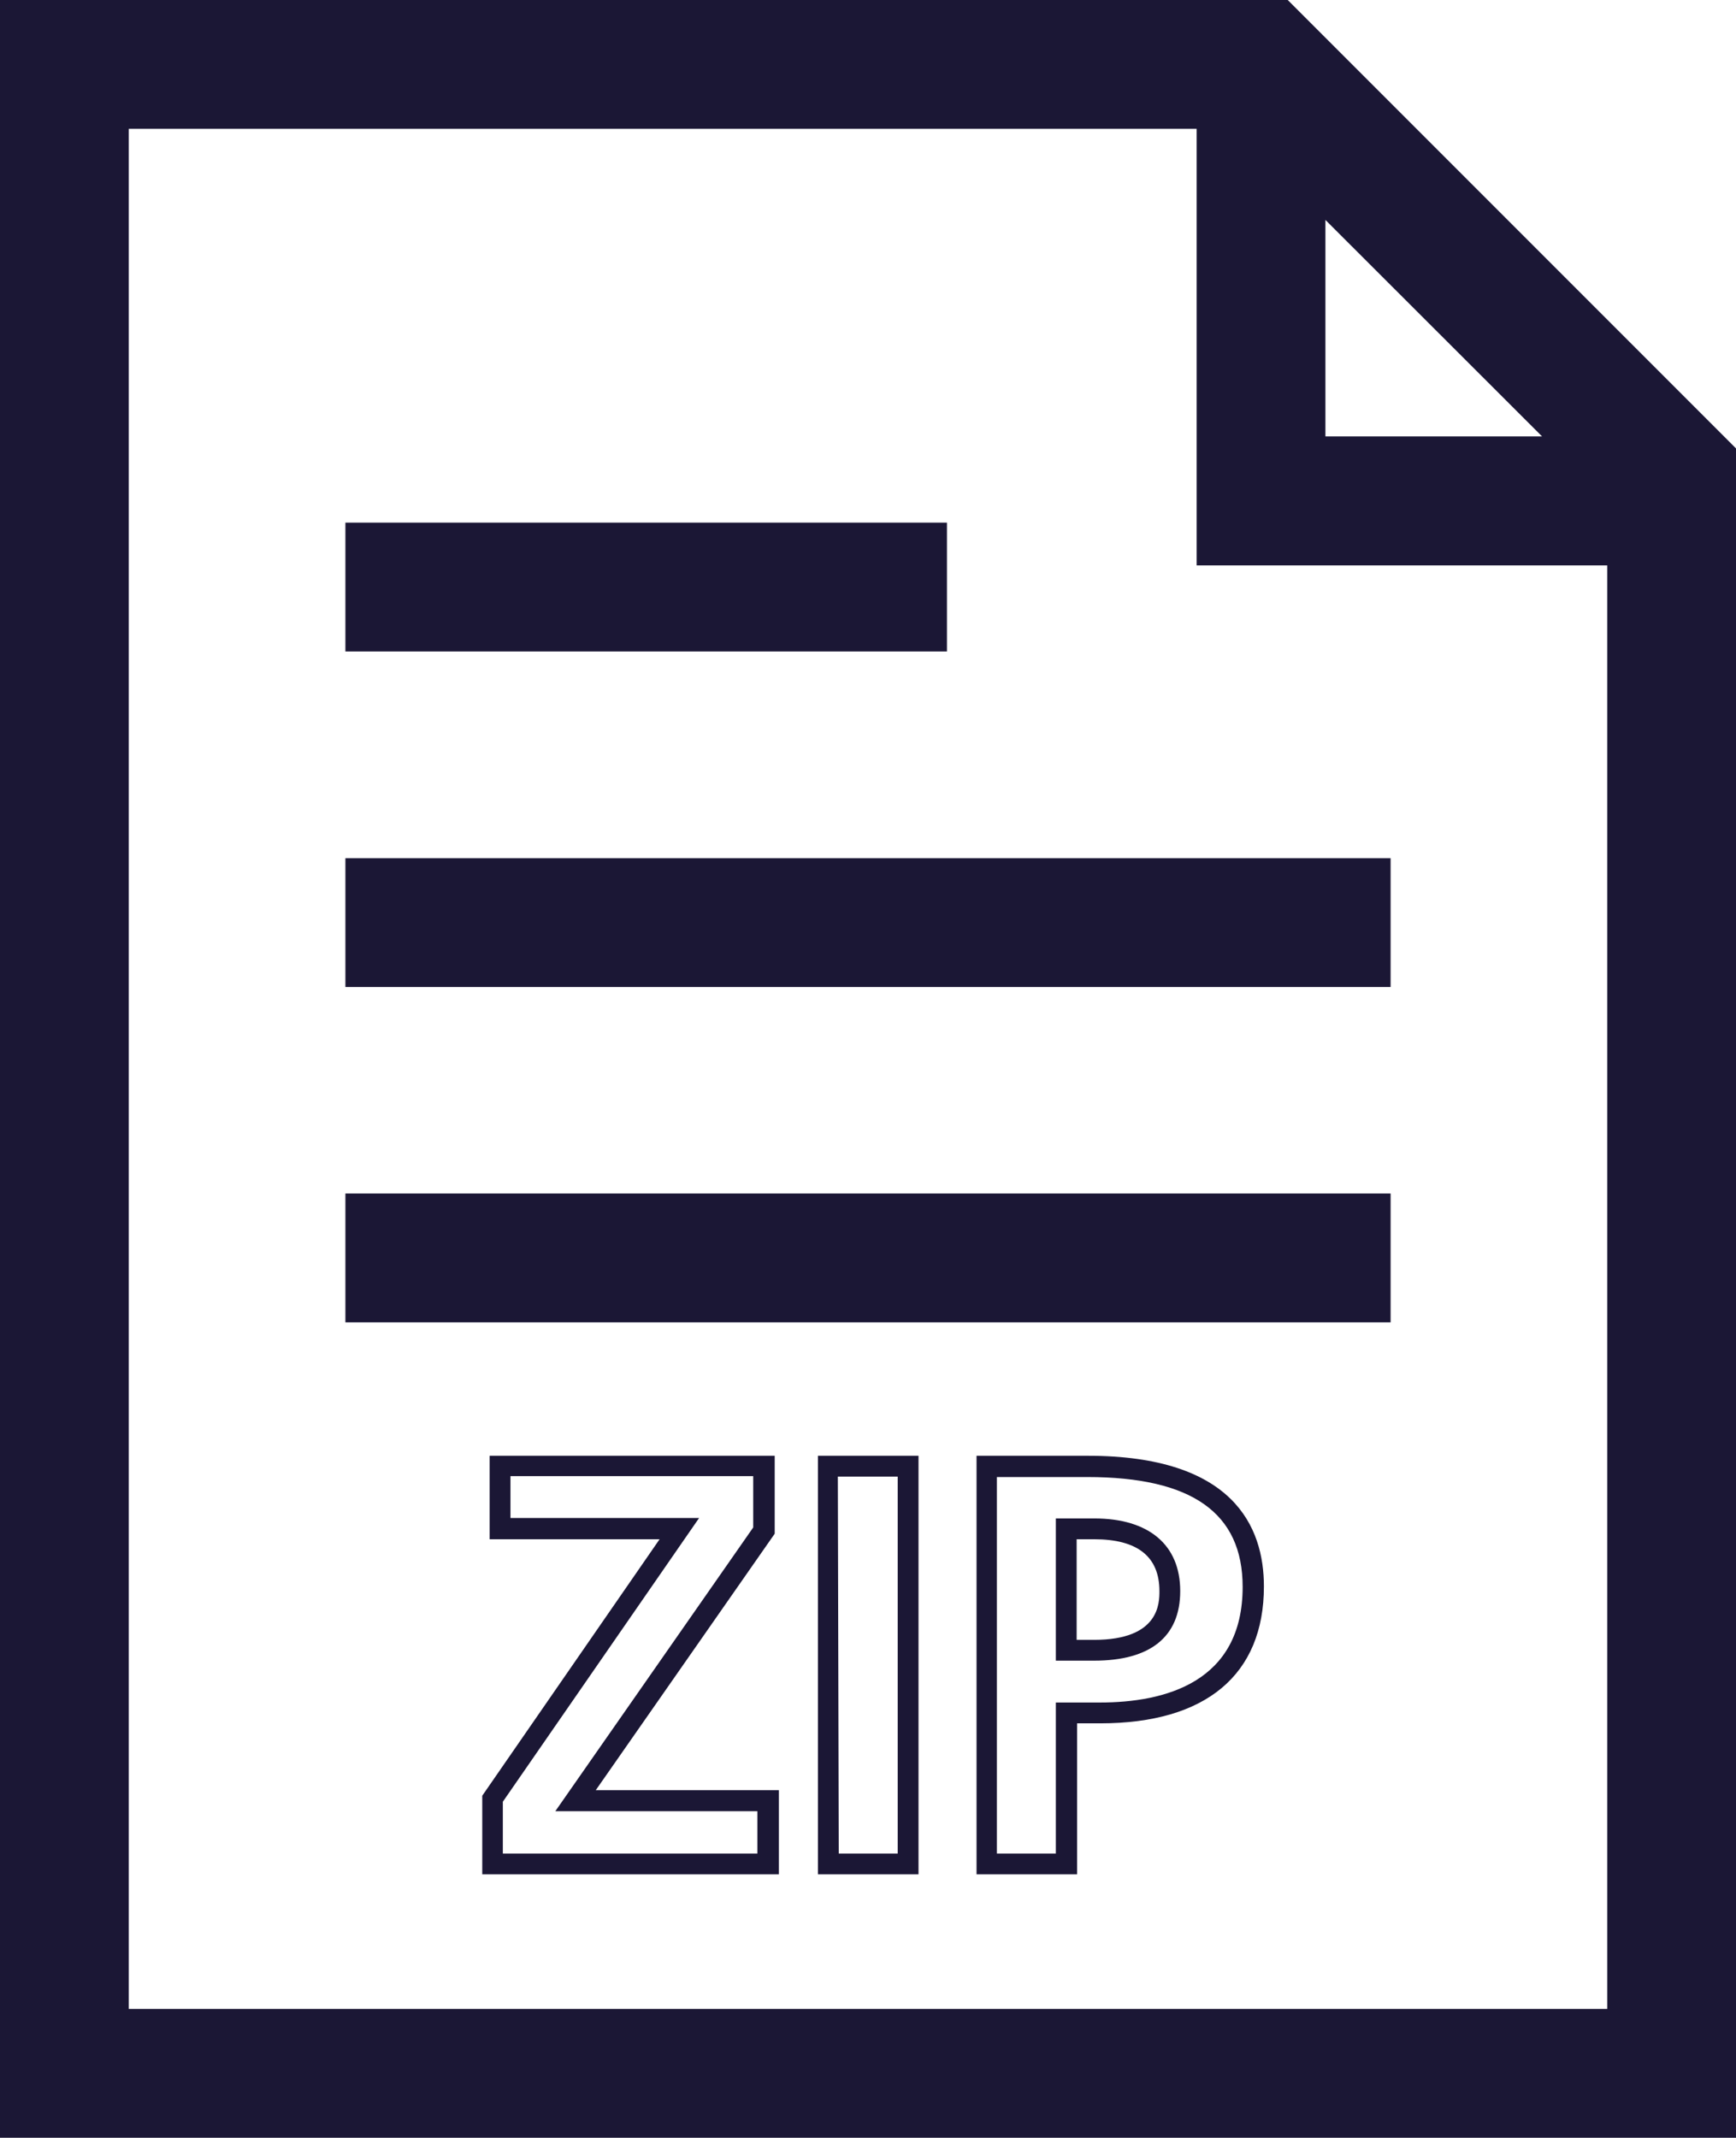
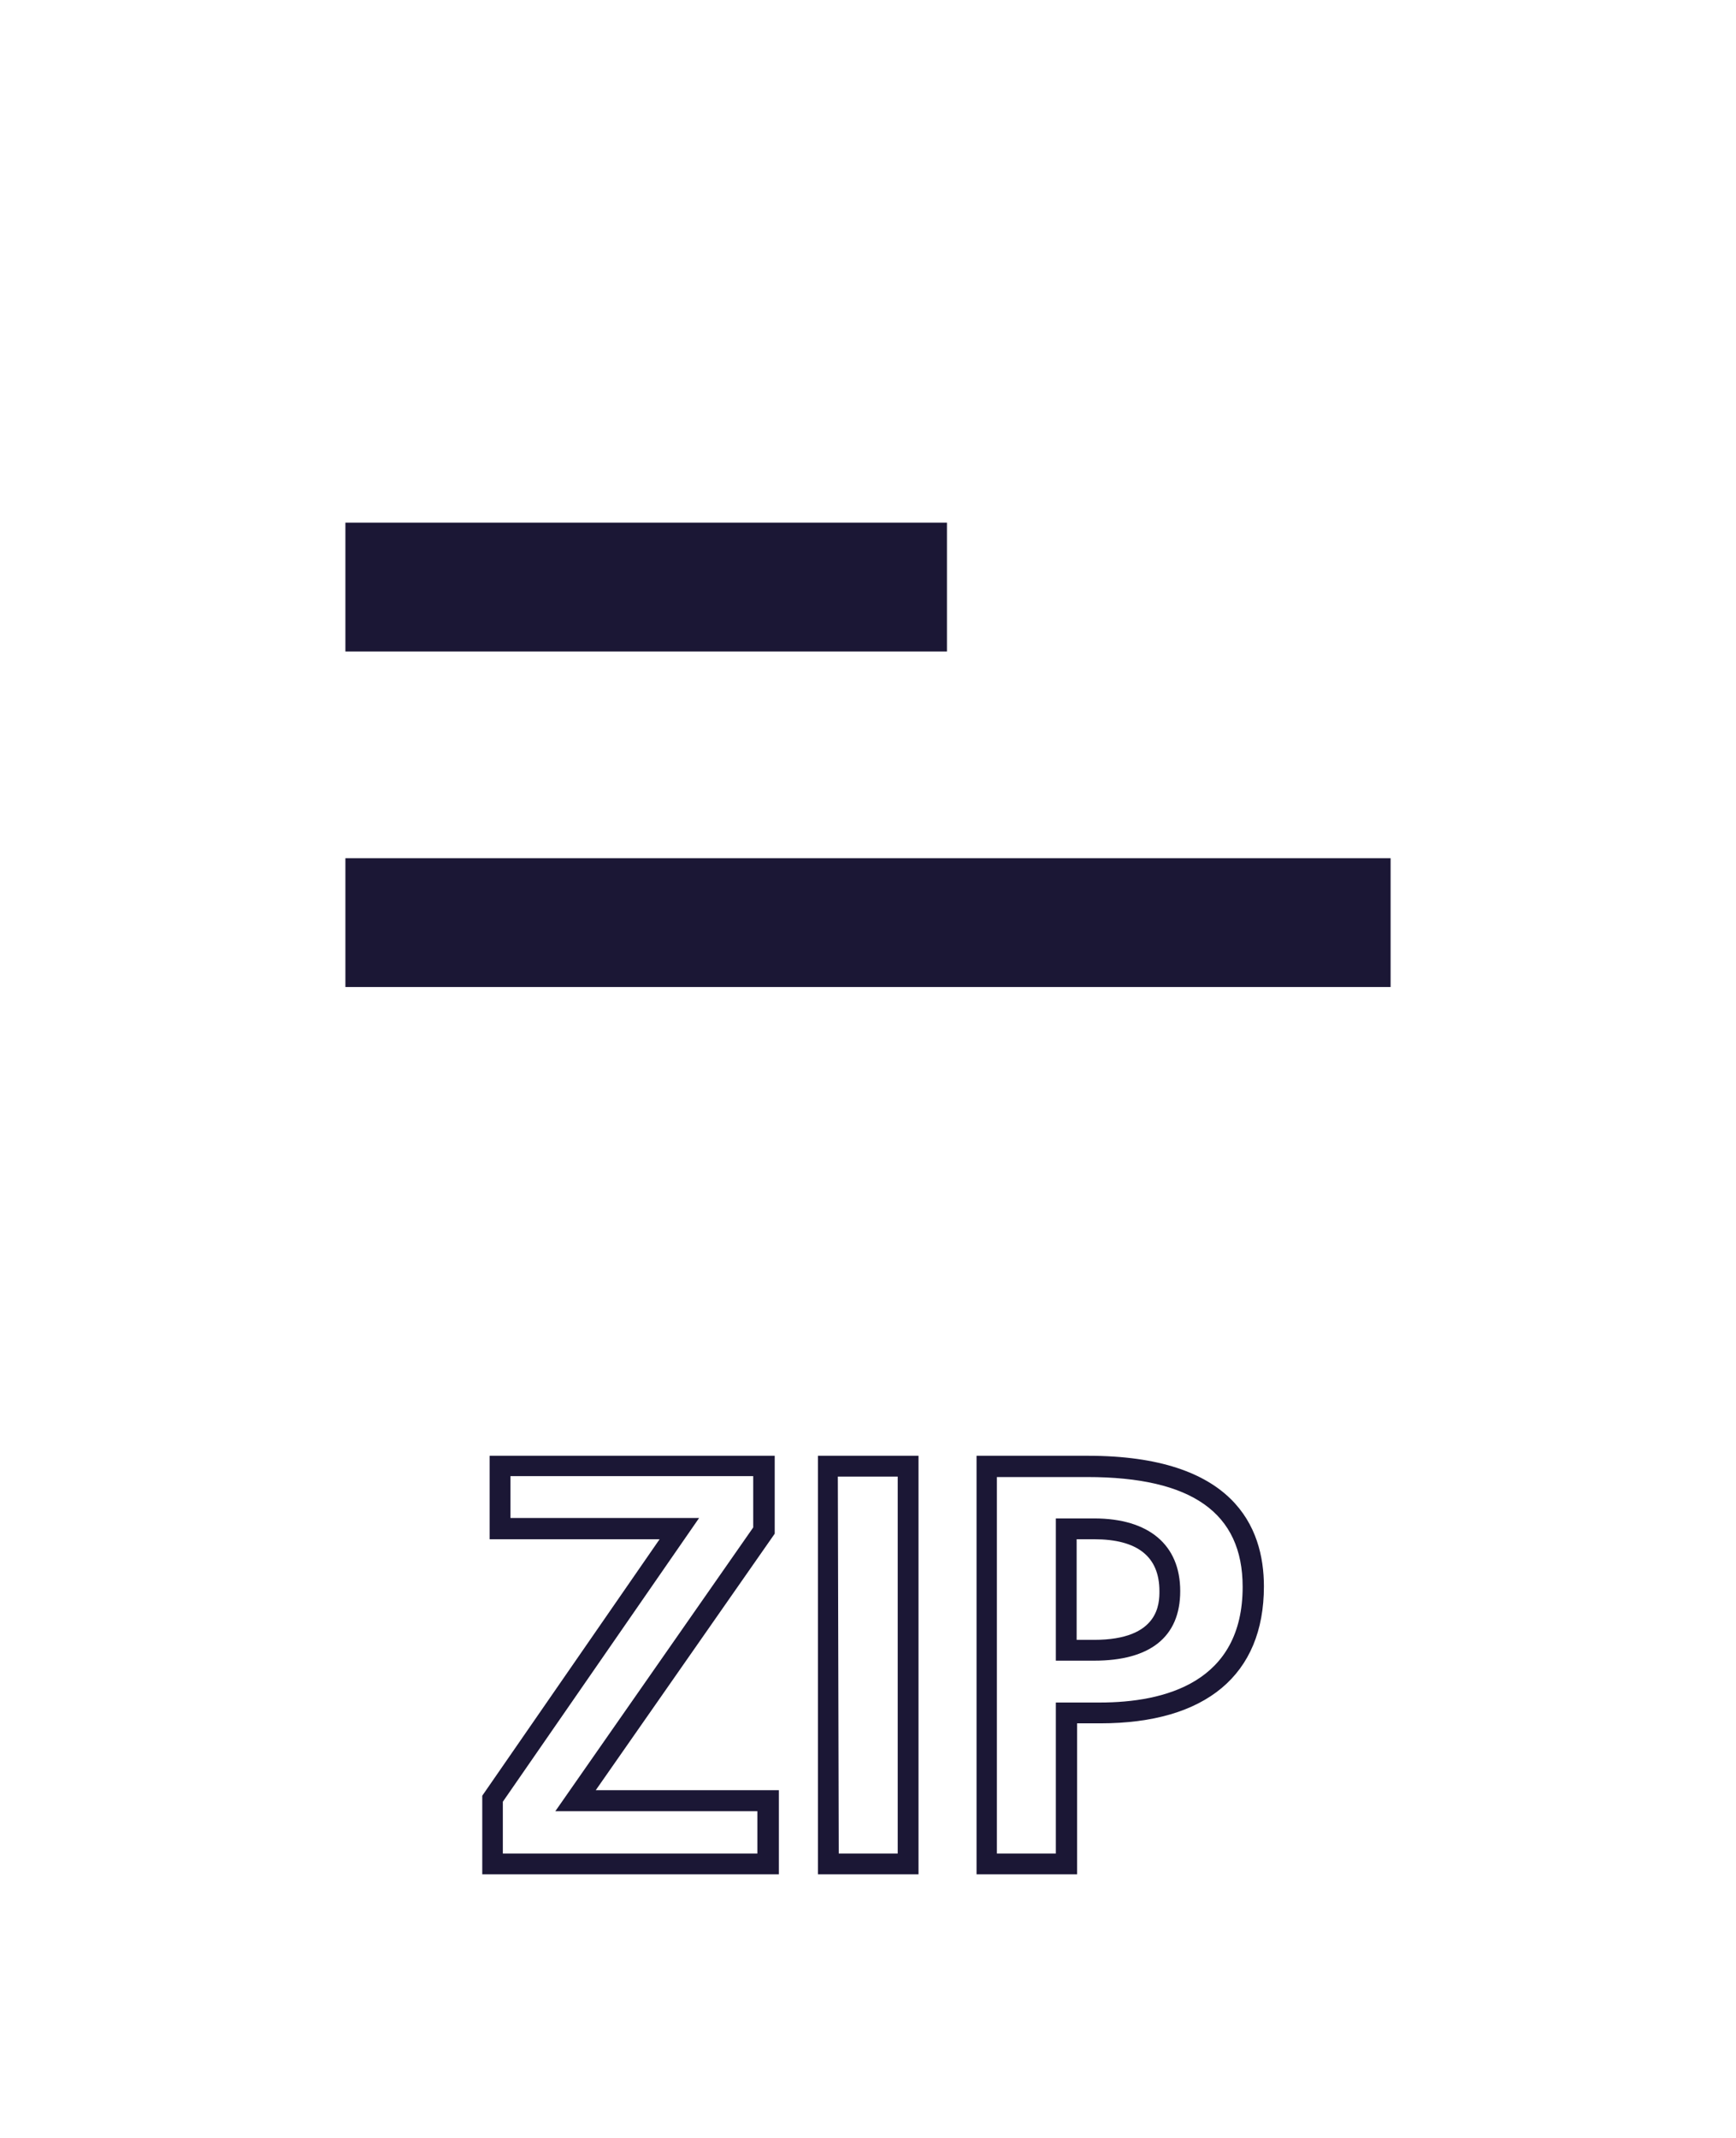
<svg xmlns="http://www.w3.org/2000/svg" id="Ebene_2" viewBox="0 0 75.09 92.44">
  <defs>
    <style>.cls-1{fill:#1b1735;}</style>
  </defs>
  <g id="Icons_blue">
    <g>
-       <rect class="cls-1" x="14.94" y="51.61" width="45.21" height="5.57" />
      <rect class="cls-1" x="14.94" y="37.11" width="45.21" height="5.57" />
      <rect class="cls-1" x="14.94" y="22.6" width="26.02" height="5.57" />
      <path class="cls-1" d="M33.69,81.05h-12.83v-3.4l7.67-11.09h-7.35v-3.61h12.33v3.37l-7.74,11.09h7.92v3.64Zm-11.93-.9h11v-1.83h-8.74l8.56-12.27v-2.22h-10.5v1.81h8.16l-8.49,12.27v2.24Z" />
      <path class="cls-1" d="M39.73,81.05h-4.35v-18.1h4.35v18.1Zm-3.45-.9h2.55v-16.3h-2.59l.04,16.3Z" />
      <path class="cls-1" d="M46.58,81.05h-4.34v-18.1h4.81c6.3,0,7.62,3.07,7.62,5.65,0,3.82-2.51,5.92-7.08,5.92h-1v6.53Zm-3.46-.9h2.55v-6.53h1.9c2.82,0,6.18-.87,6.18-5,0-3.2-2.2-4.75-6.72-4.75h-3.91v16.28Zm4.21-8.34h-1.66v-6.15h1.66c2.36,0,3.72,1.14,3.72,3.14s-1.32,3.01-3.72,3.01Zm-.76-.9h.76c2.82,0,2.82-1.59,2.82-2.11,0-1.49-.95-2.24-2.82-2.24h-.76v4.35Z" />
-       <path class="cls-1" d="M55.7,0H0V92.44H75.09V19.39L55.7,0Zm1.63,9.51l9.37,9.36h-9.37V9.51ZM5.57,86.87V5.57H51.76V24.45h17.76v62.42H5.57Z" />
    </g>
  </g>
</svg>